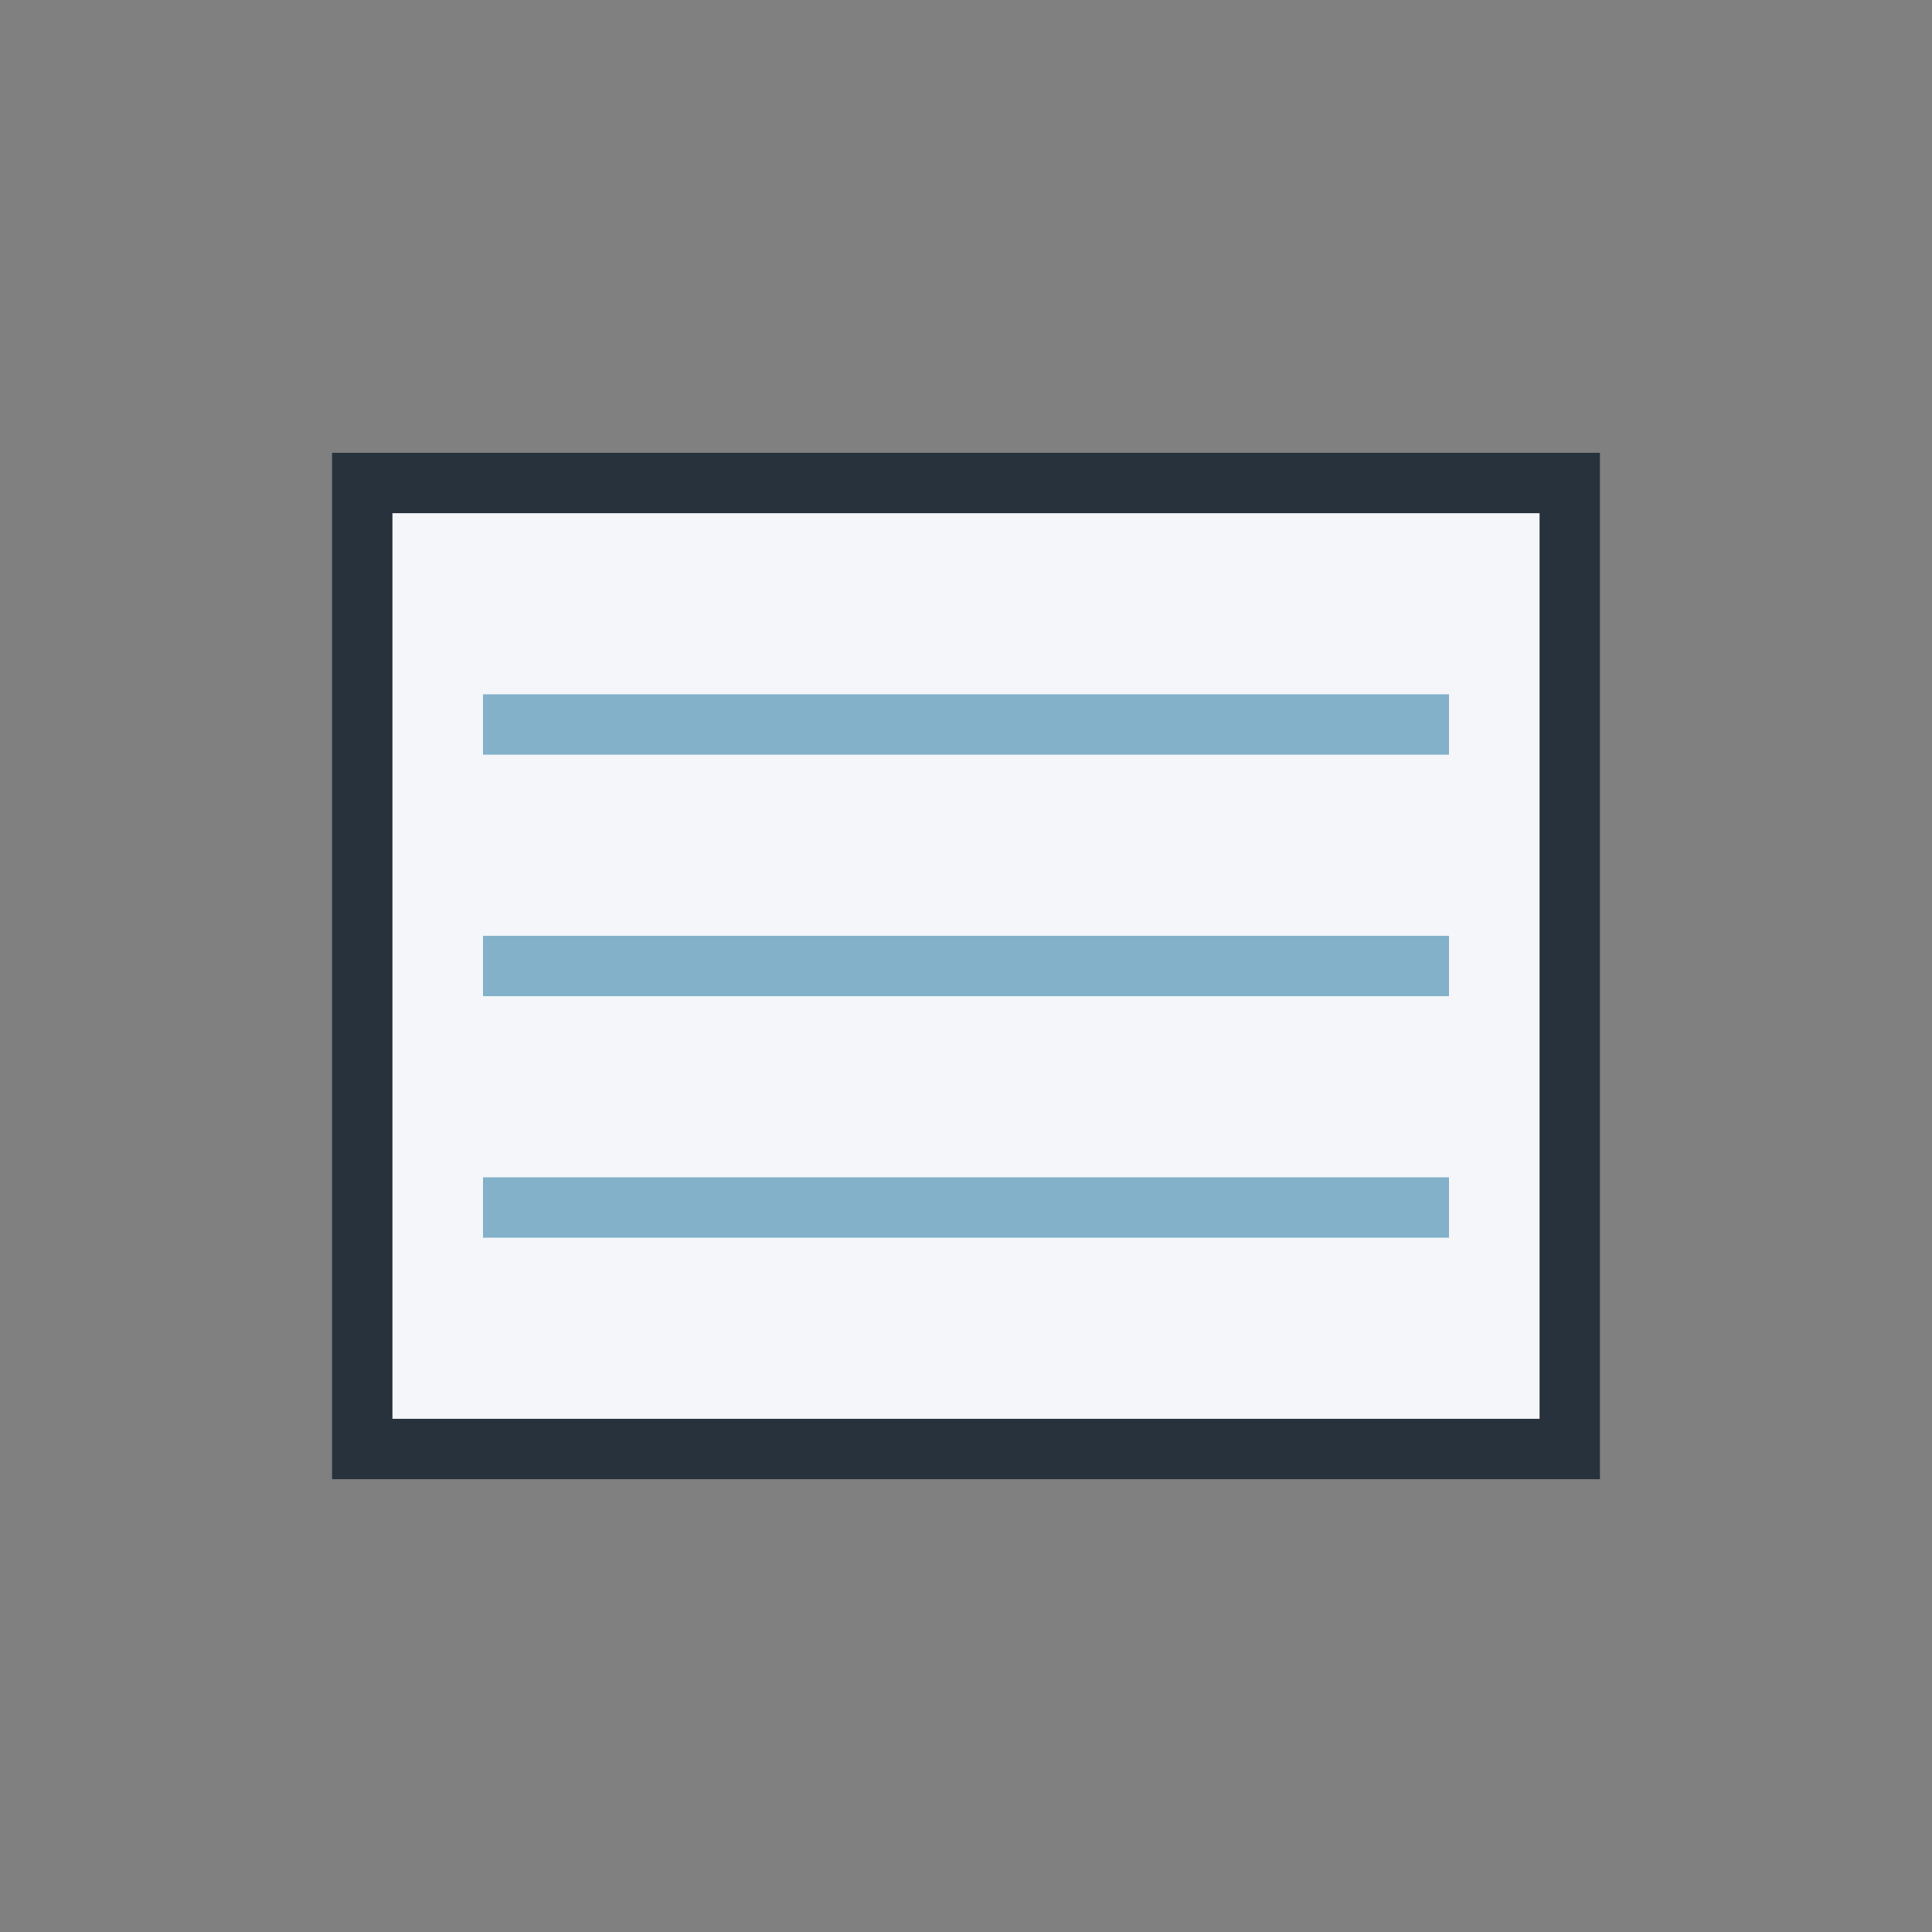
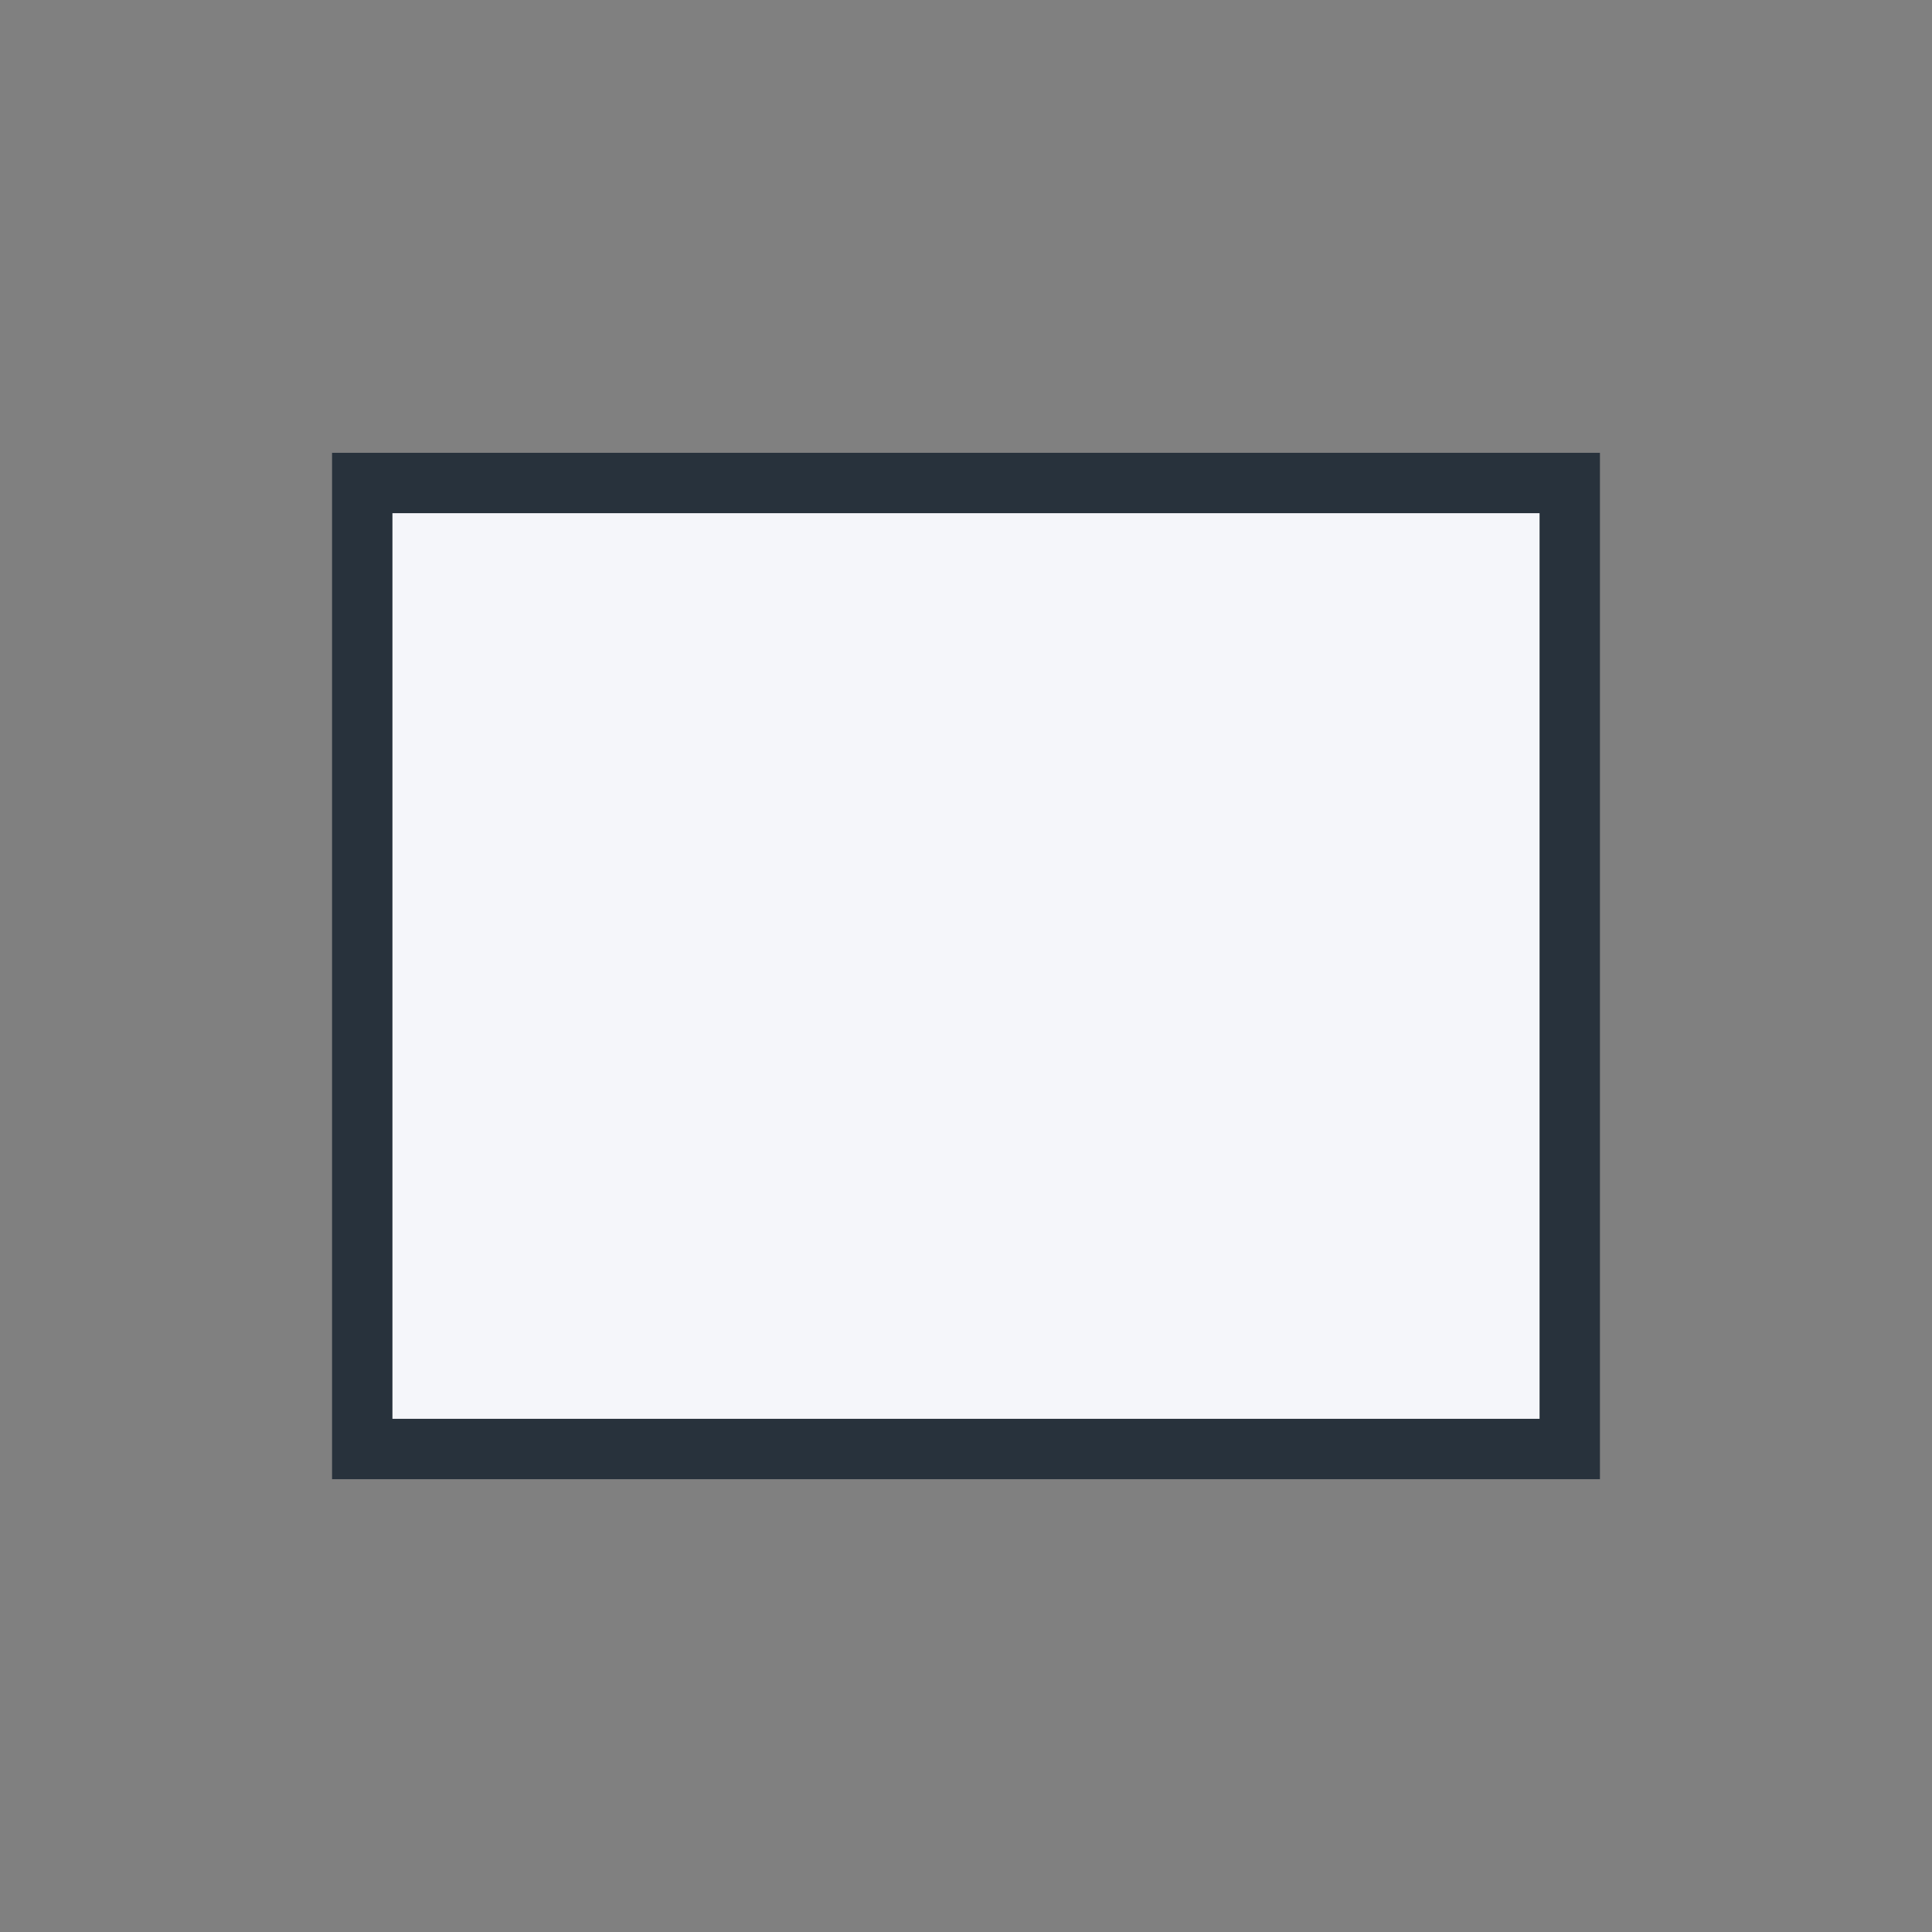
<svg xmlns="http://www.w3.org/2000/svg" width="32" height="32" viewBox="0 0 32 32">
  <rect x="0" y="0" width="32" height="32" fill="#808080" stroke="none" />
  <rect x="6" y="8" width="20" height="16" fill="#F5F6FA" stroke="#28323C" />
-   <path d="M8 12h16M8 16h16M8 20h16" stroke="#82B1C9" />
</svg>